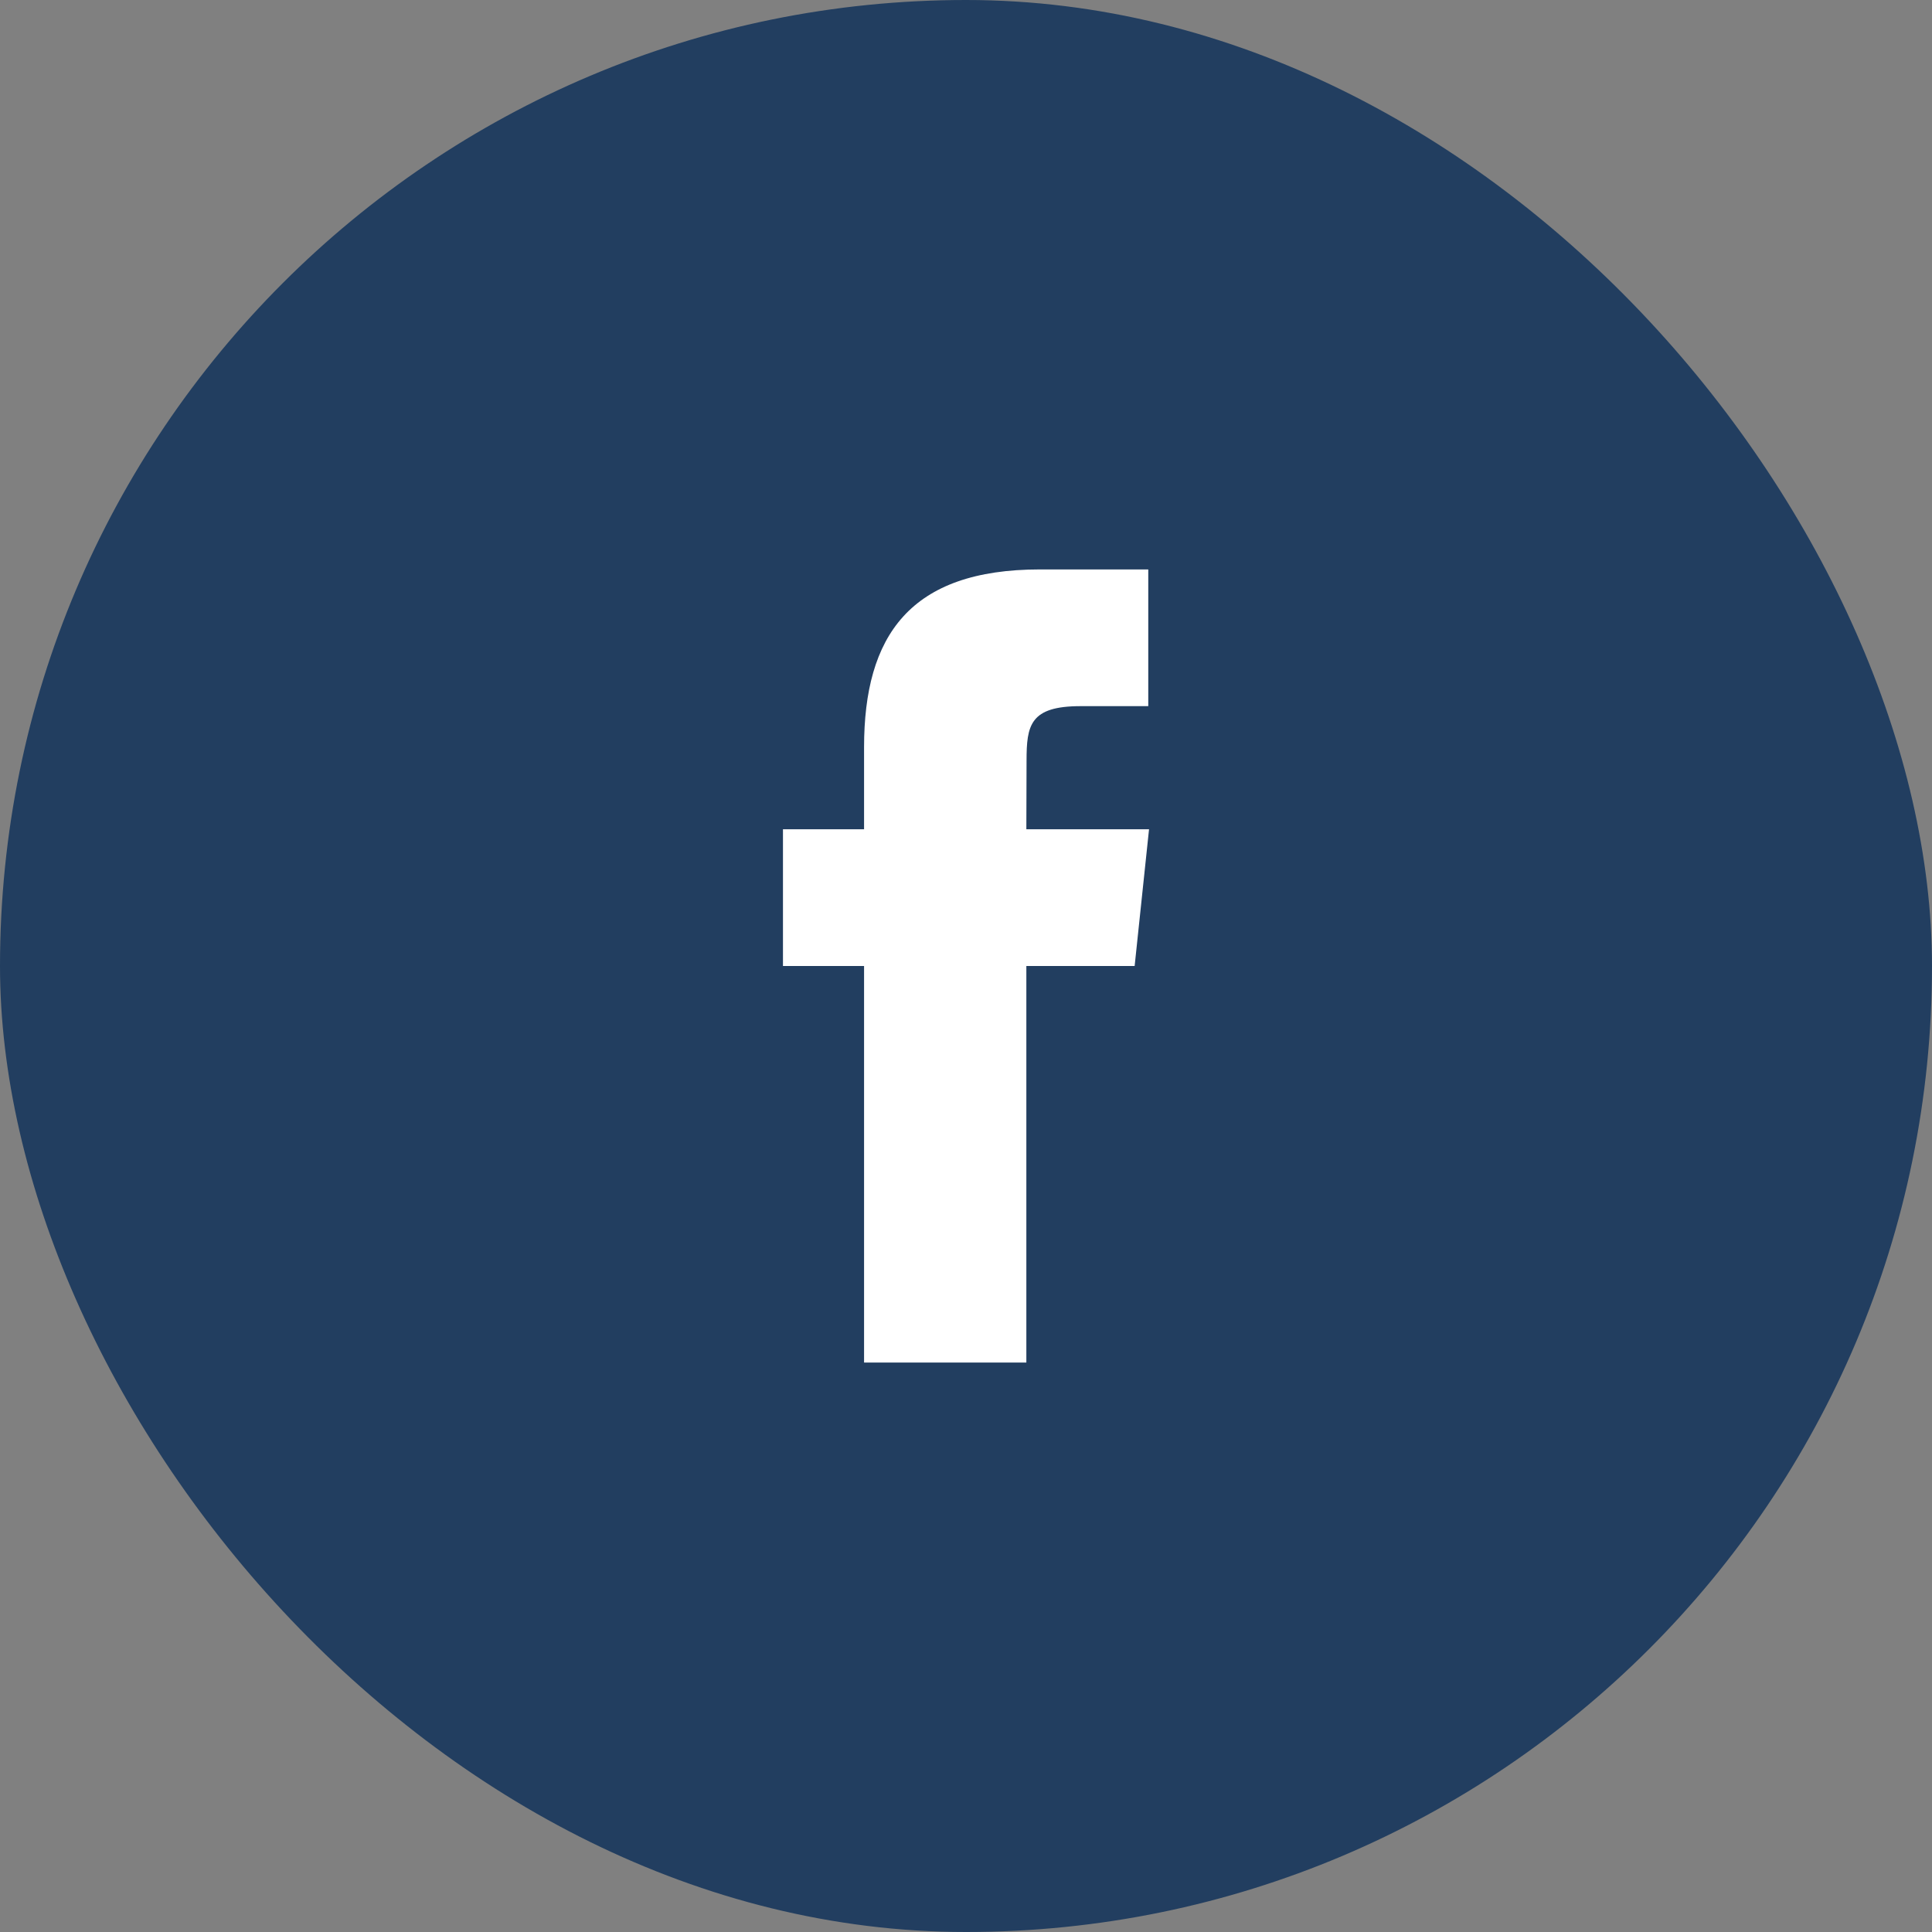
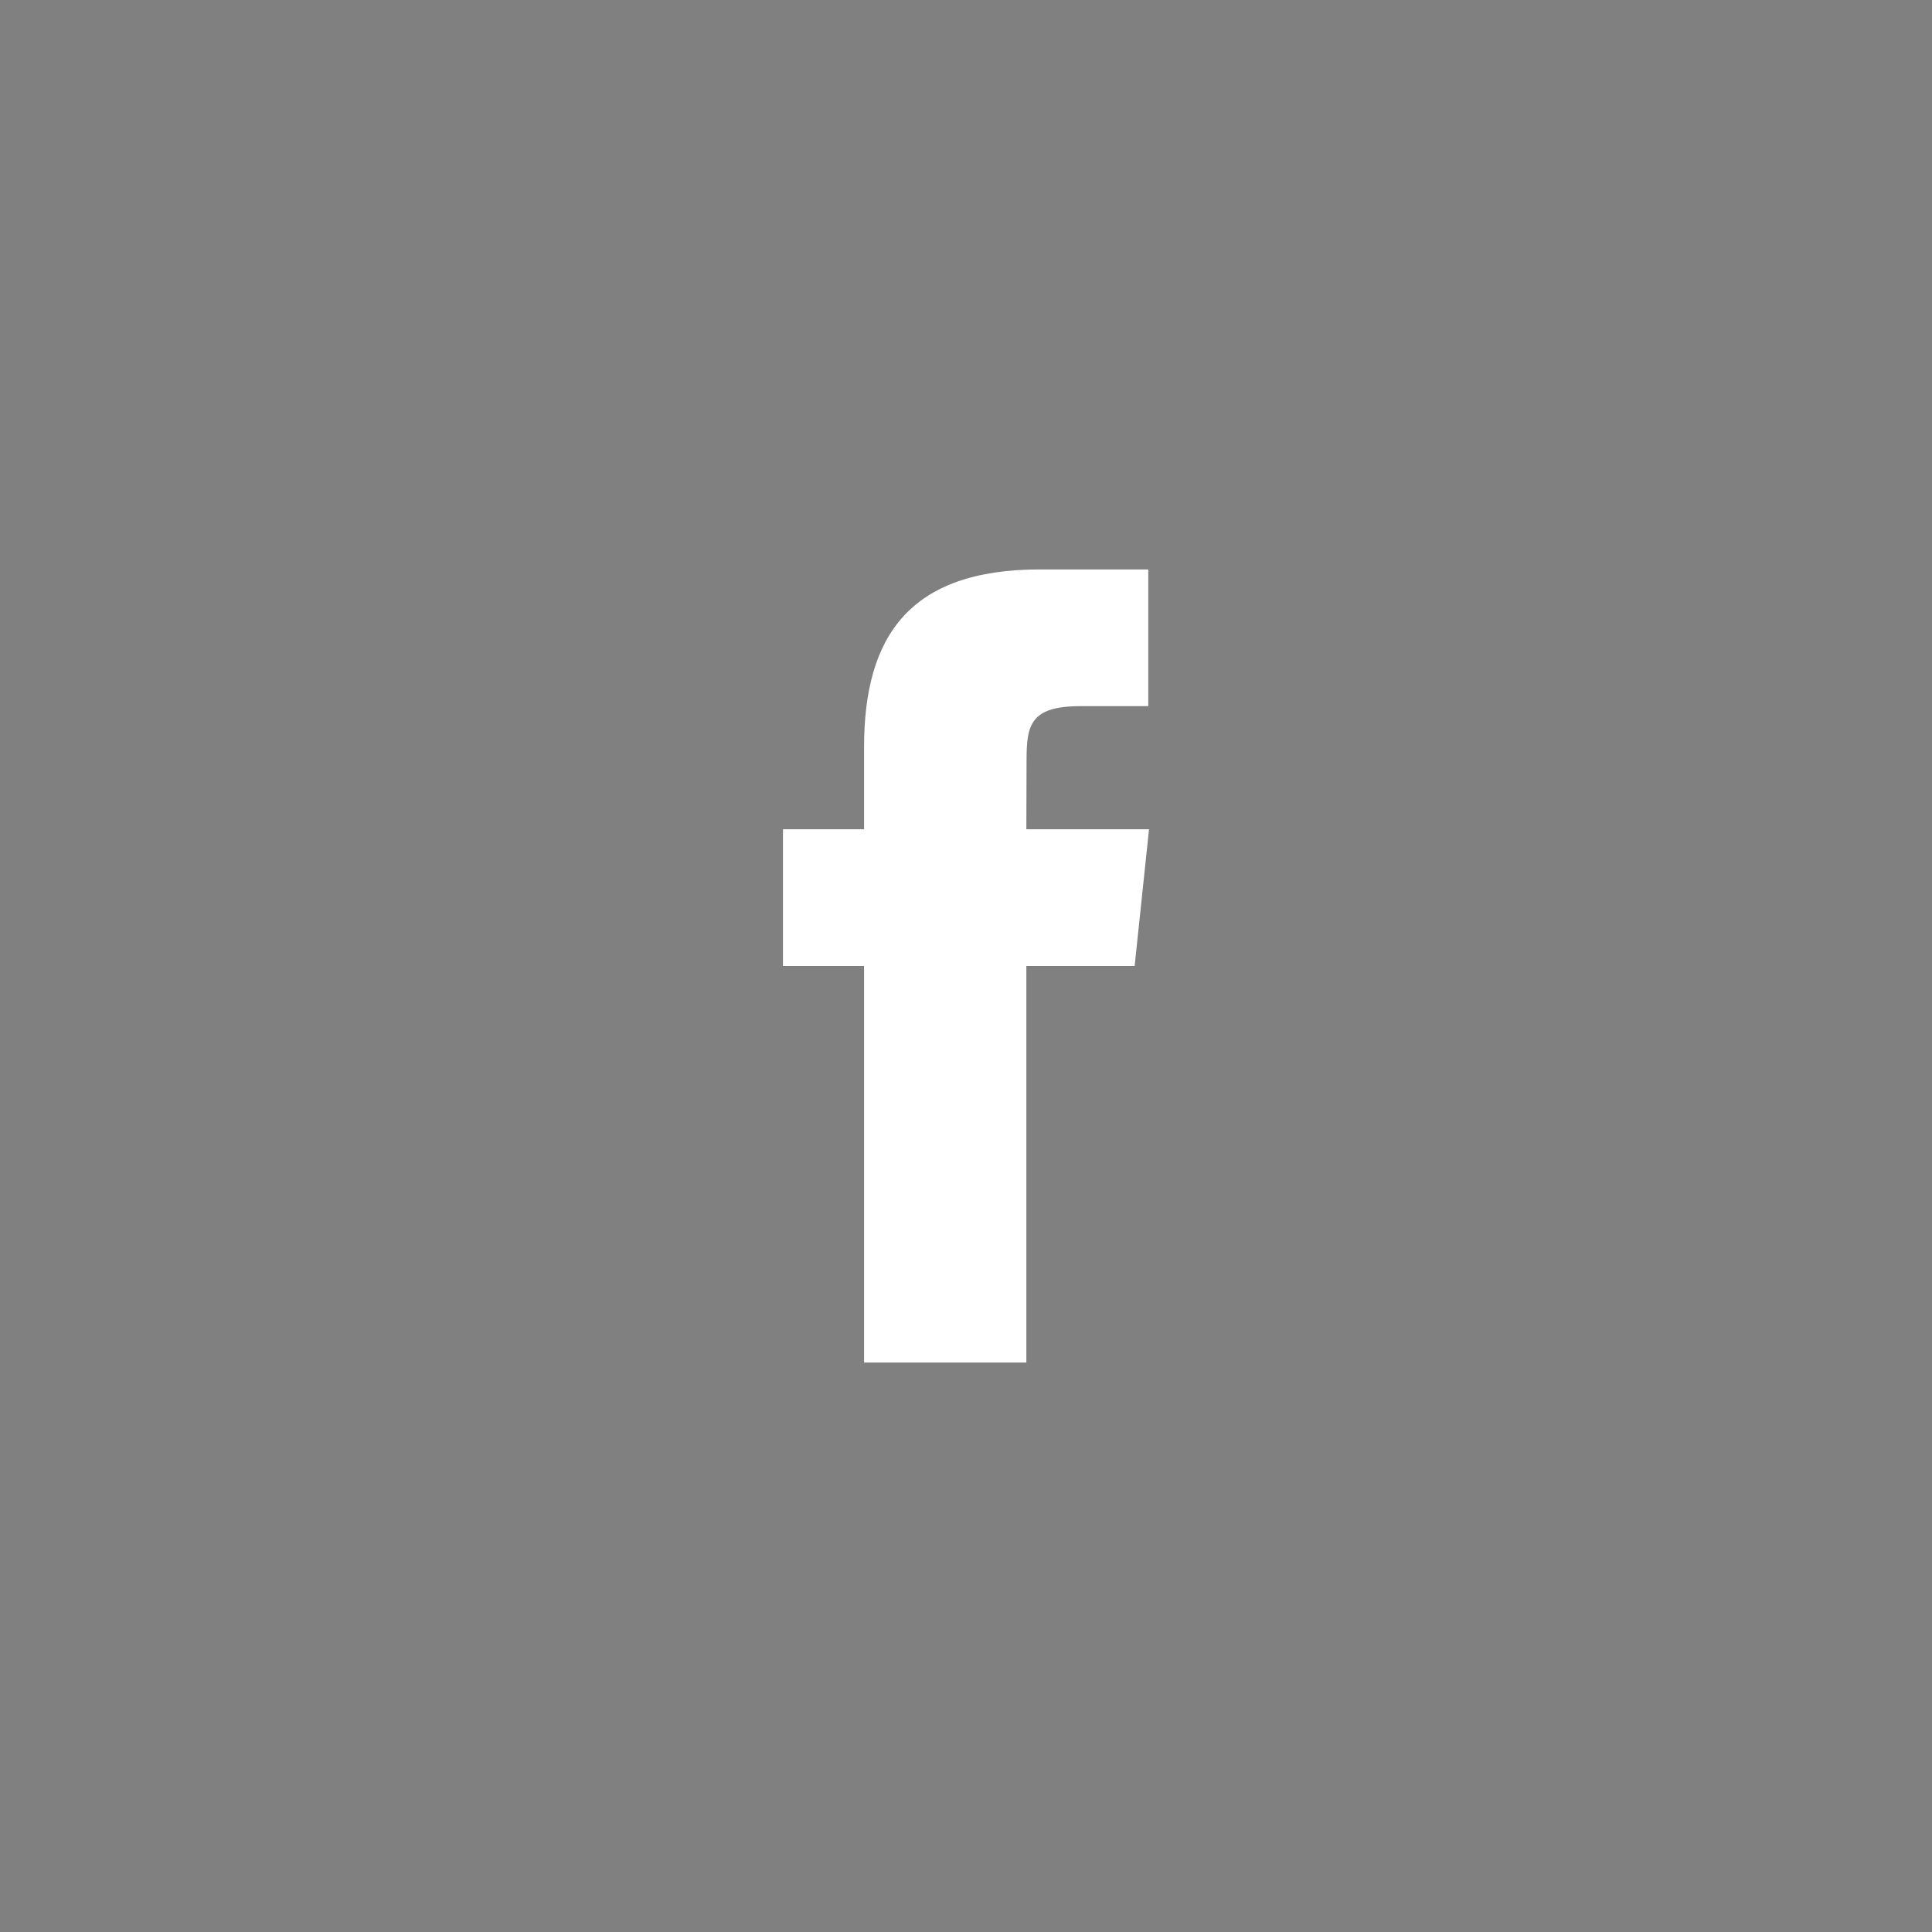
<svg xmlns="http://www.w3.org/2000/svg" width="38px" height="38px" viewBox="0 0 38 38" version="1.1">
  <rect x="0" y="0" width="38" height="38" fill="#808080" stroke="none" />
  <title>2</title>
  <g id="页面-1" stroke="none" stroke-width="1" fill="none" fill-rule="evenodd">
    <g id="切图" transform="translate(-89, -1003)">
-       <rect id="矩形备份" fill="#223E60" x="89" y="1003" width="38" height="38" rx="19" />
      <g id="2备份" transform="translate(104, 1014)" fill="#FFFFFF">
        <path d="M5.187,15.8 L1.995,15.8 L1.995,8 L0.4,8 L0.4,5.311 L1.995,5.311 L1.995,3.698 C1.995,1.505 2.896,0.2 5.454,0.2 L7.585,0.2 L7.585,2.889 L6.254,2.889 C5.257,2.889 5.191,3.265 5.191,3.966 L5.187,5.311 L7.6,5.311 L7.317,8 L5.187,8 L5.187,15.8 Z" id="Fill-3" />
      </g>
    </g>
  </g>
</svg>